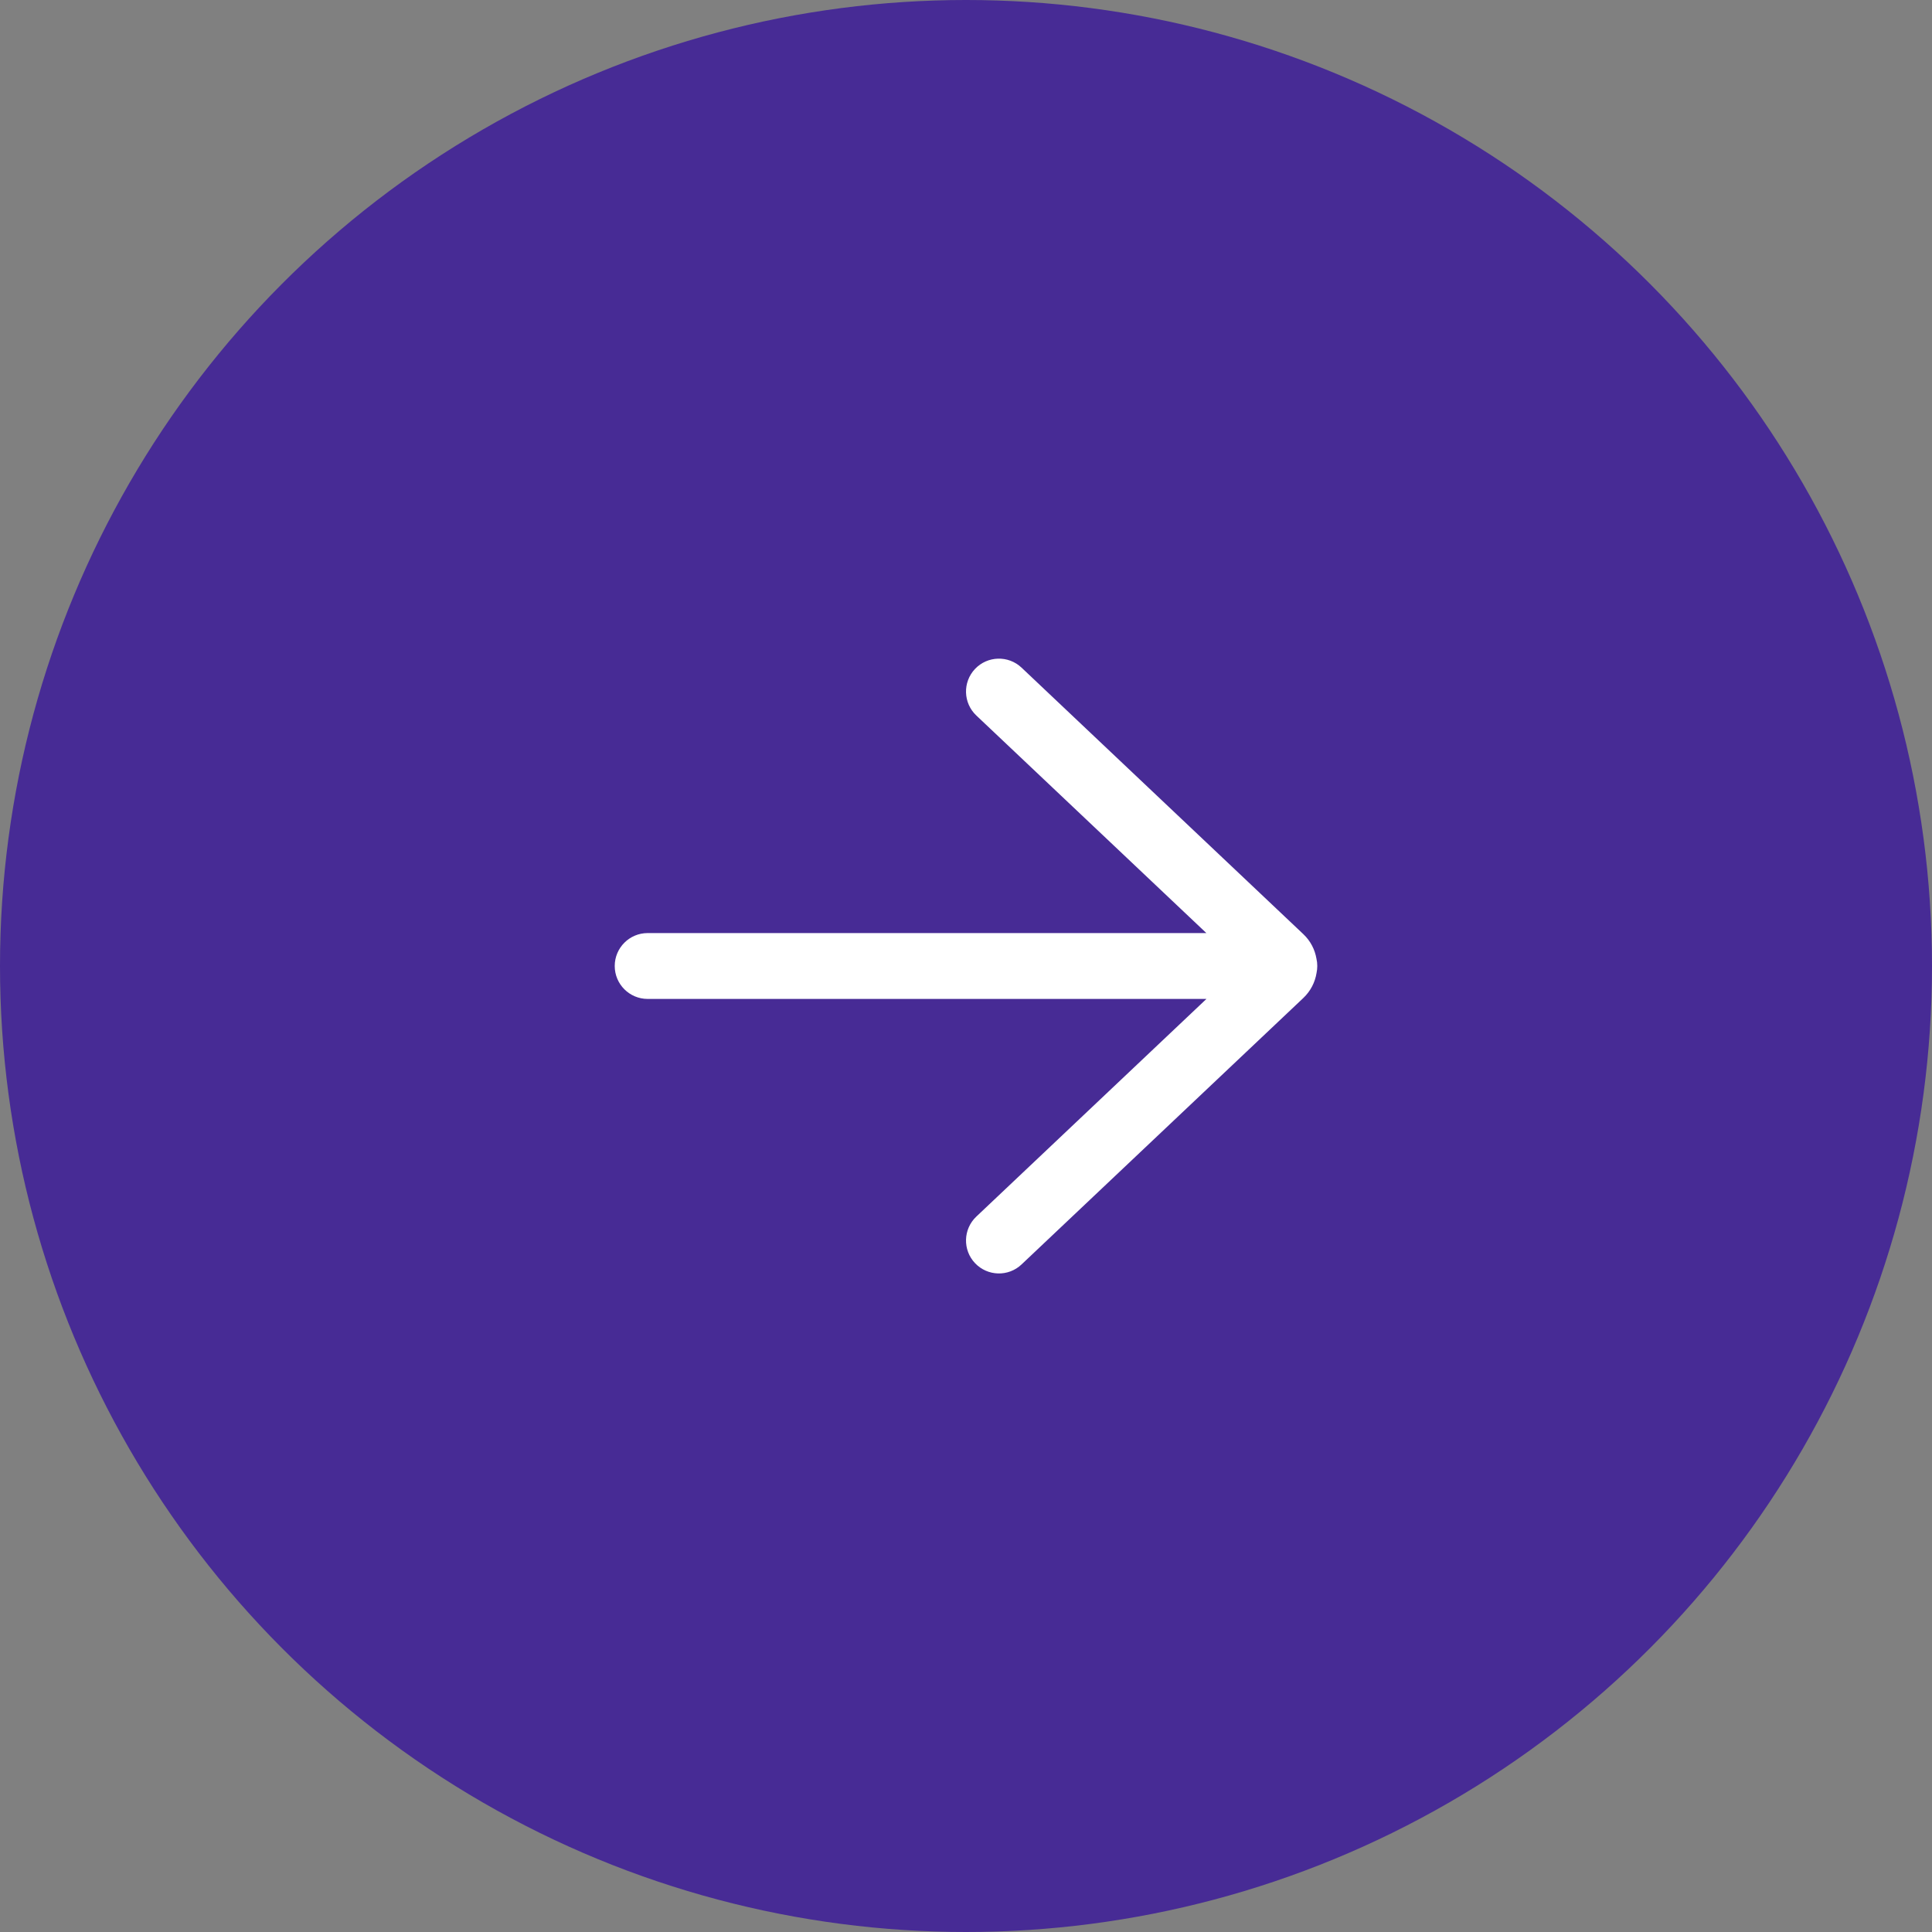
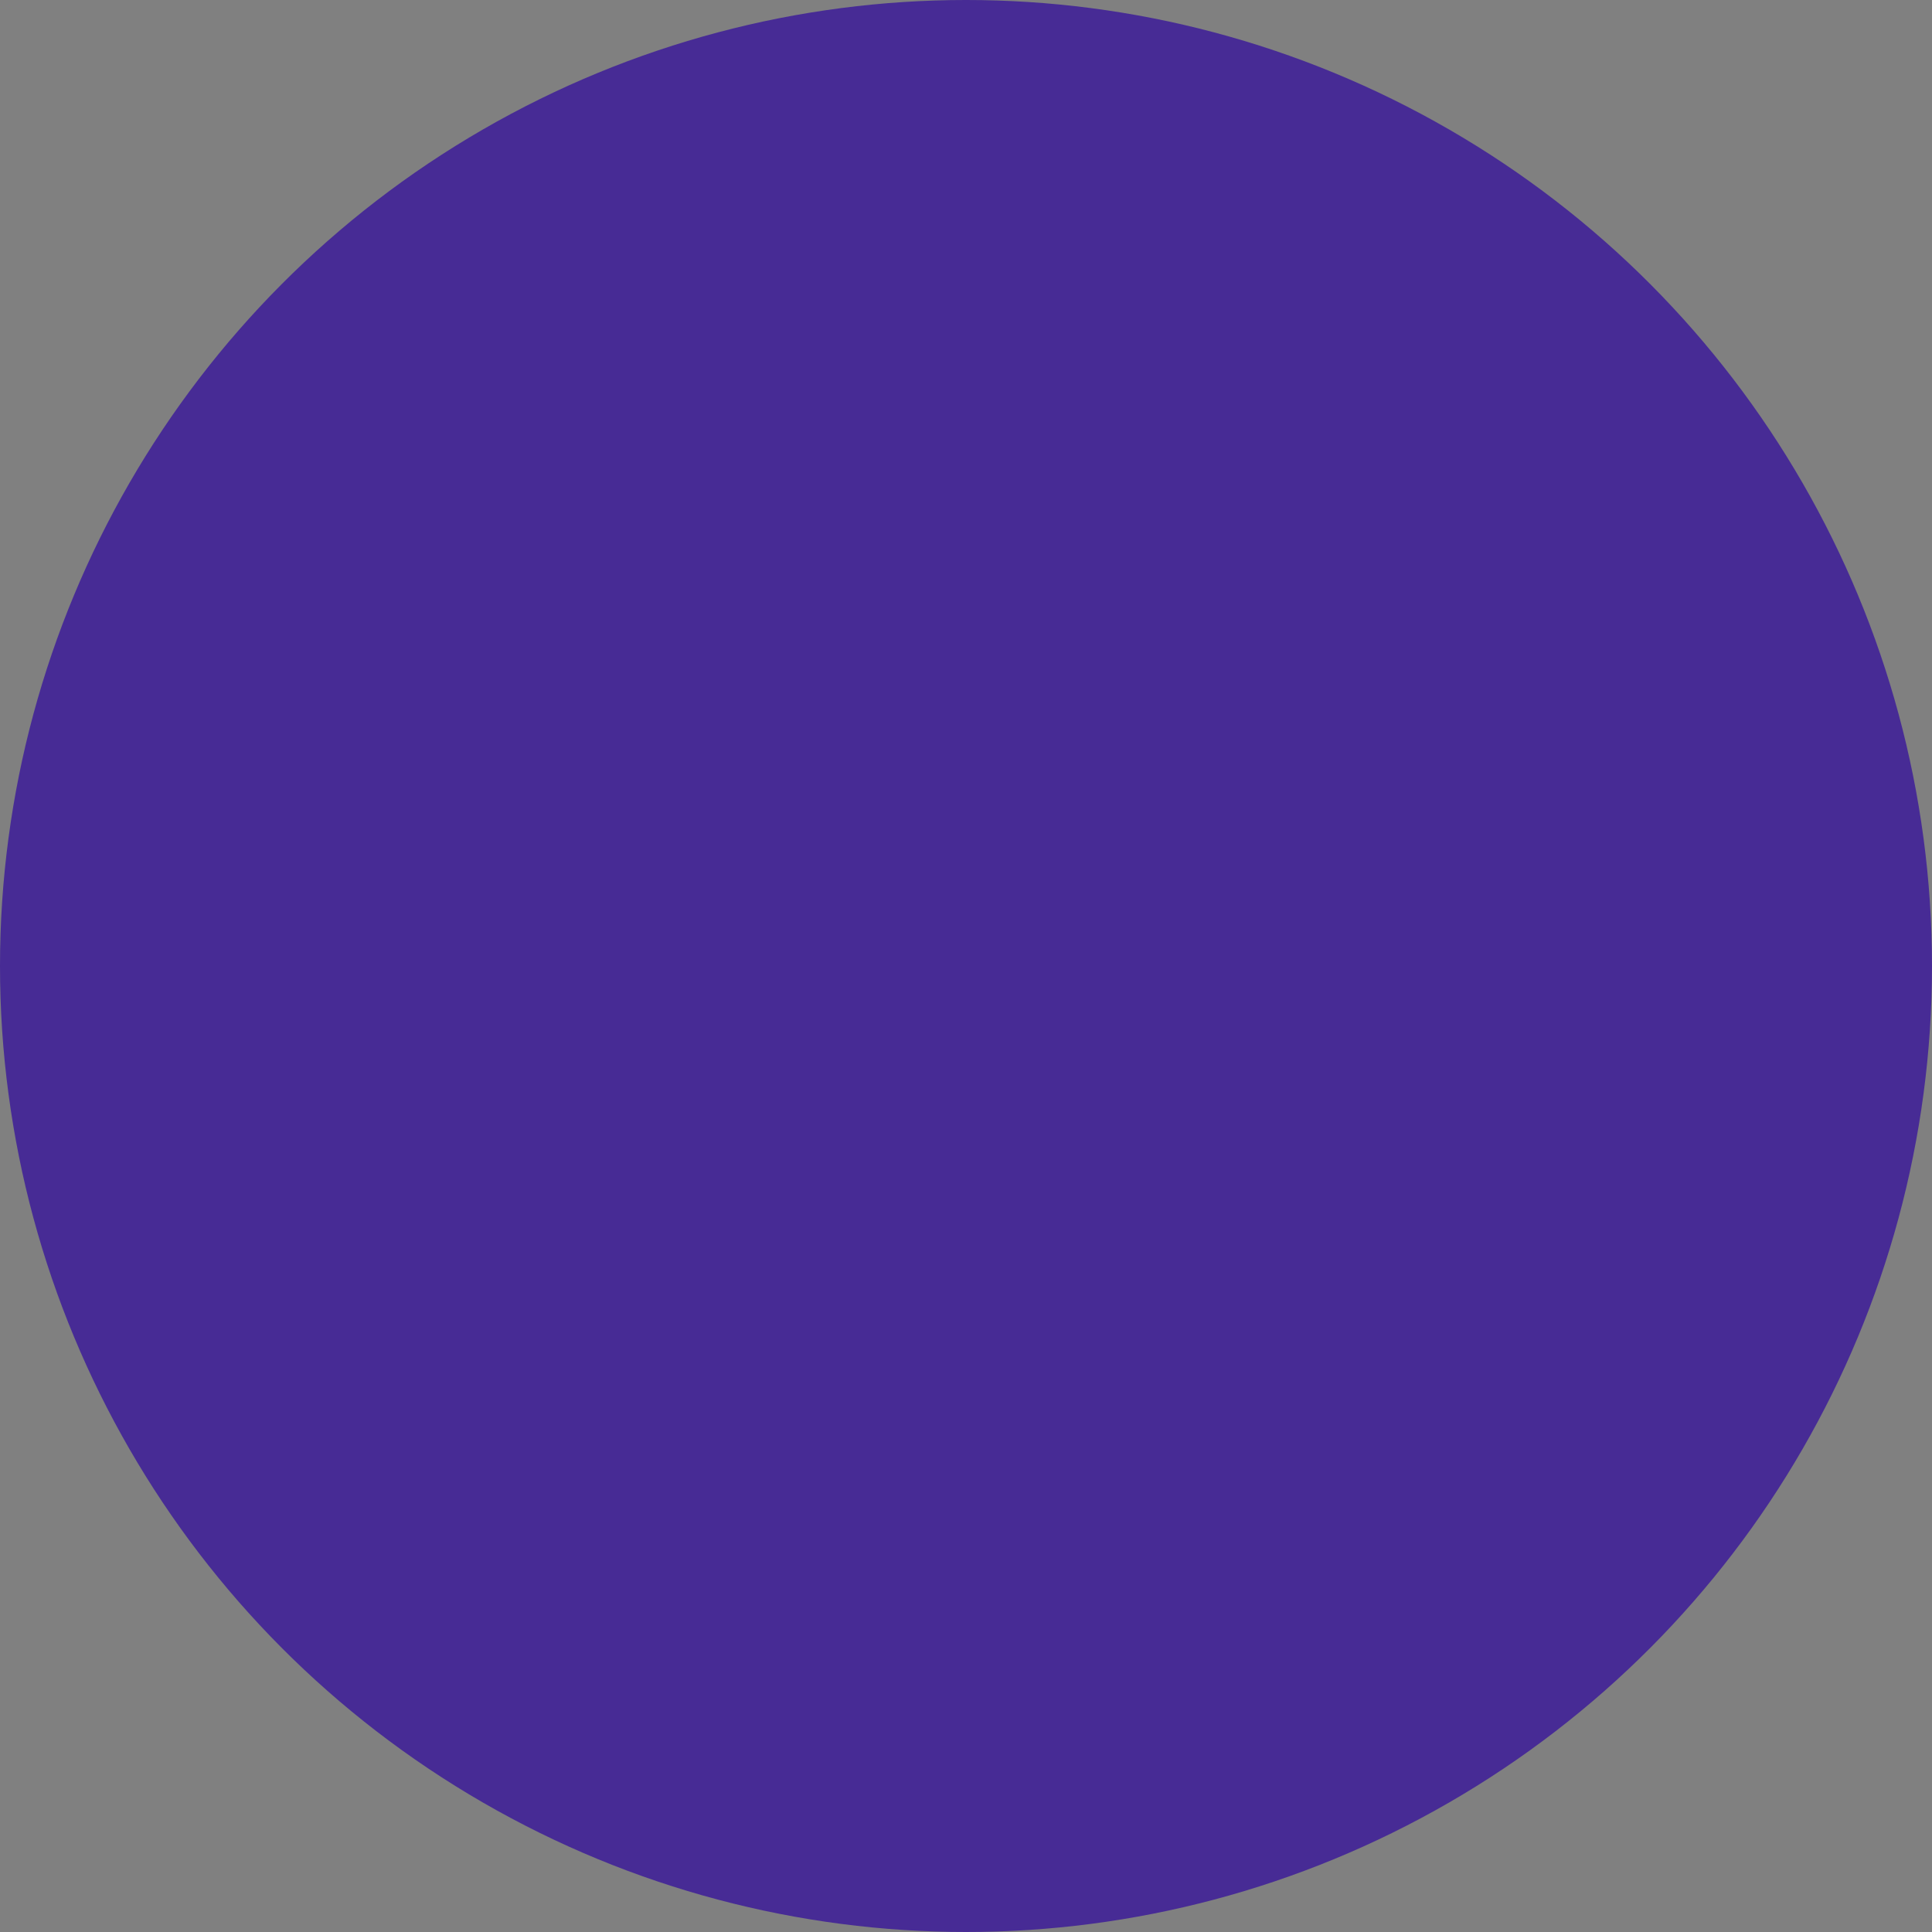
<svg xmlns="http://www.w3.org/2000/svg" width="44" height="44" viewBox="0 0 44 44" fill="none">
  <rect x="0" y="0" width="44" height="44" fill="#808080" stroke="none" />
  <circle cx="22" cy="22" r="22" fill="#472B95" />
-   <path d="M23.265 15.205C22.964 14.921 22.49 14.934 22.205 15.235C21.921 15.536 21.934 16.01 22.235 16.295L27.474 21.25H14.75C14.336 21.25 14 21.586 14 22C14 22.414 14.336 22.75 14.75 22.75H27.476L22.235 27.707C21.934 27.992 21.921 28.467 22.205 28.767C22.49 29.068 22.964 29.082 23.265 28.797L29.683 22.728C29.849 22.57 29.949 22.37 29.983 22.161C29.994 22.109 30 22.055 30 22C30 21.942 29.994 21.886 29.981 21.832C29.946 21.627 29.847 21.43 29.683 21.275L23.265 15.205Z" fill="white" />
</svg>